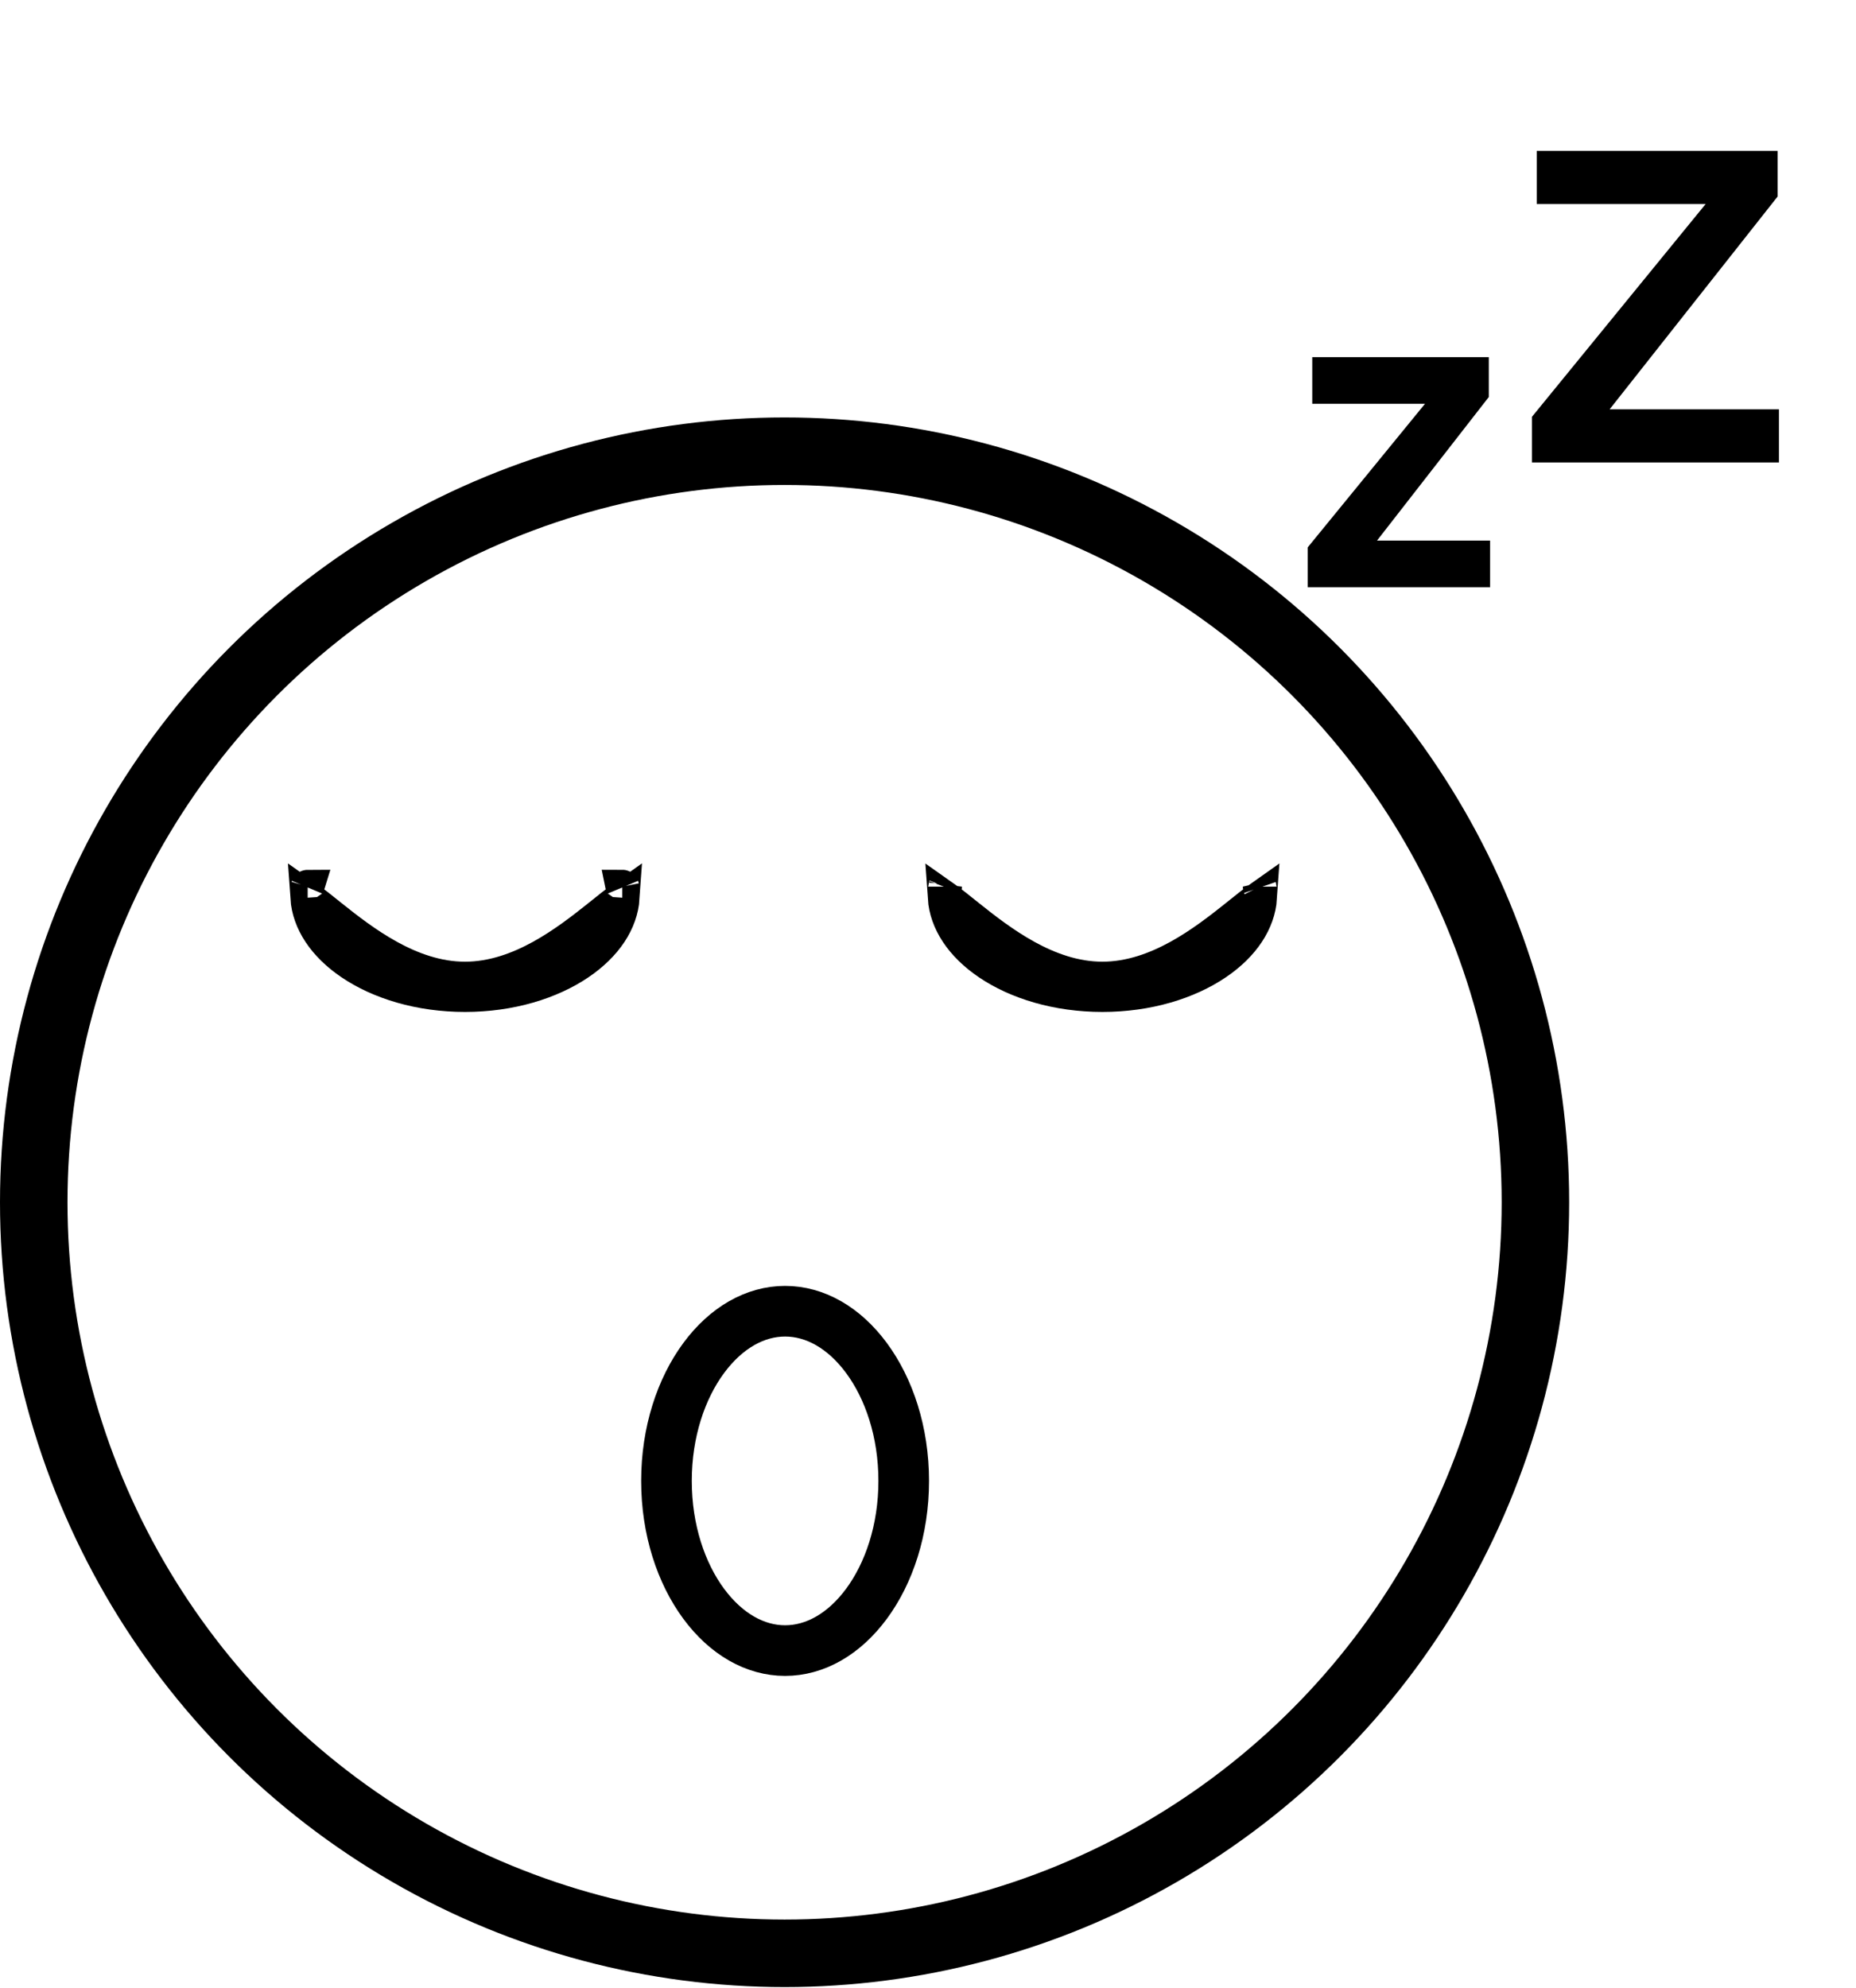
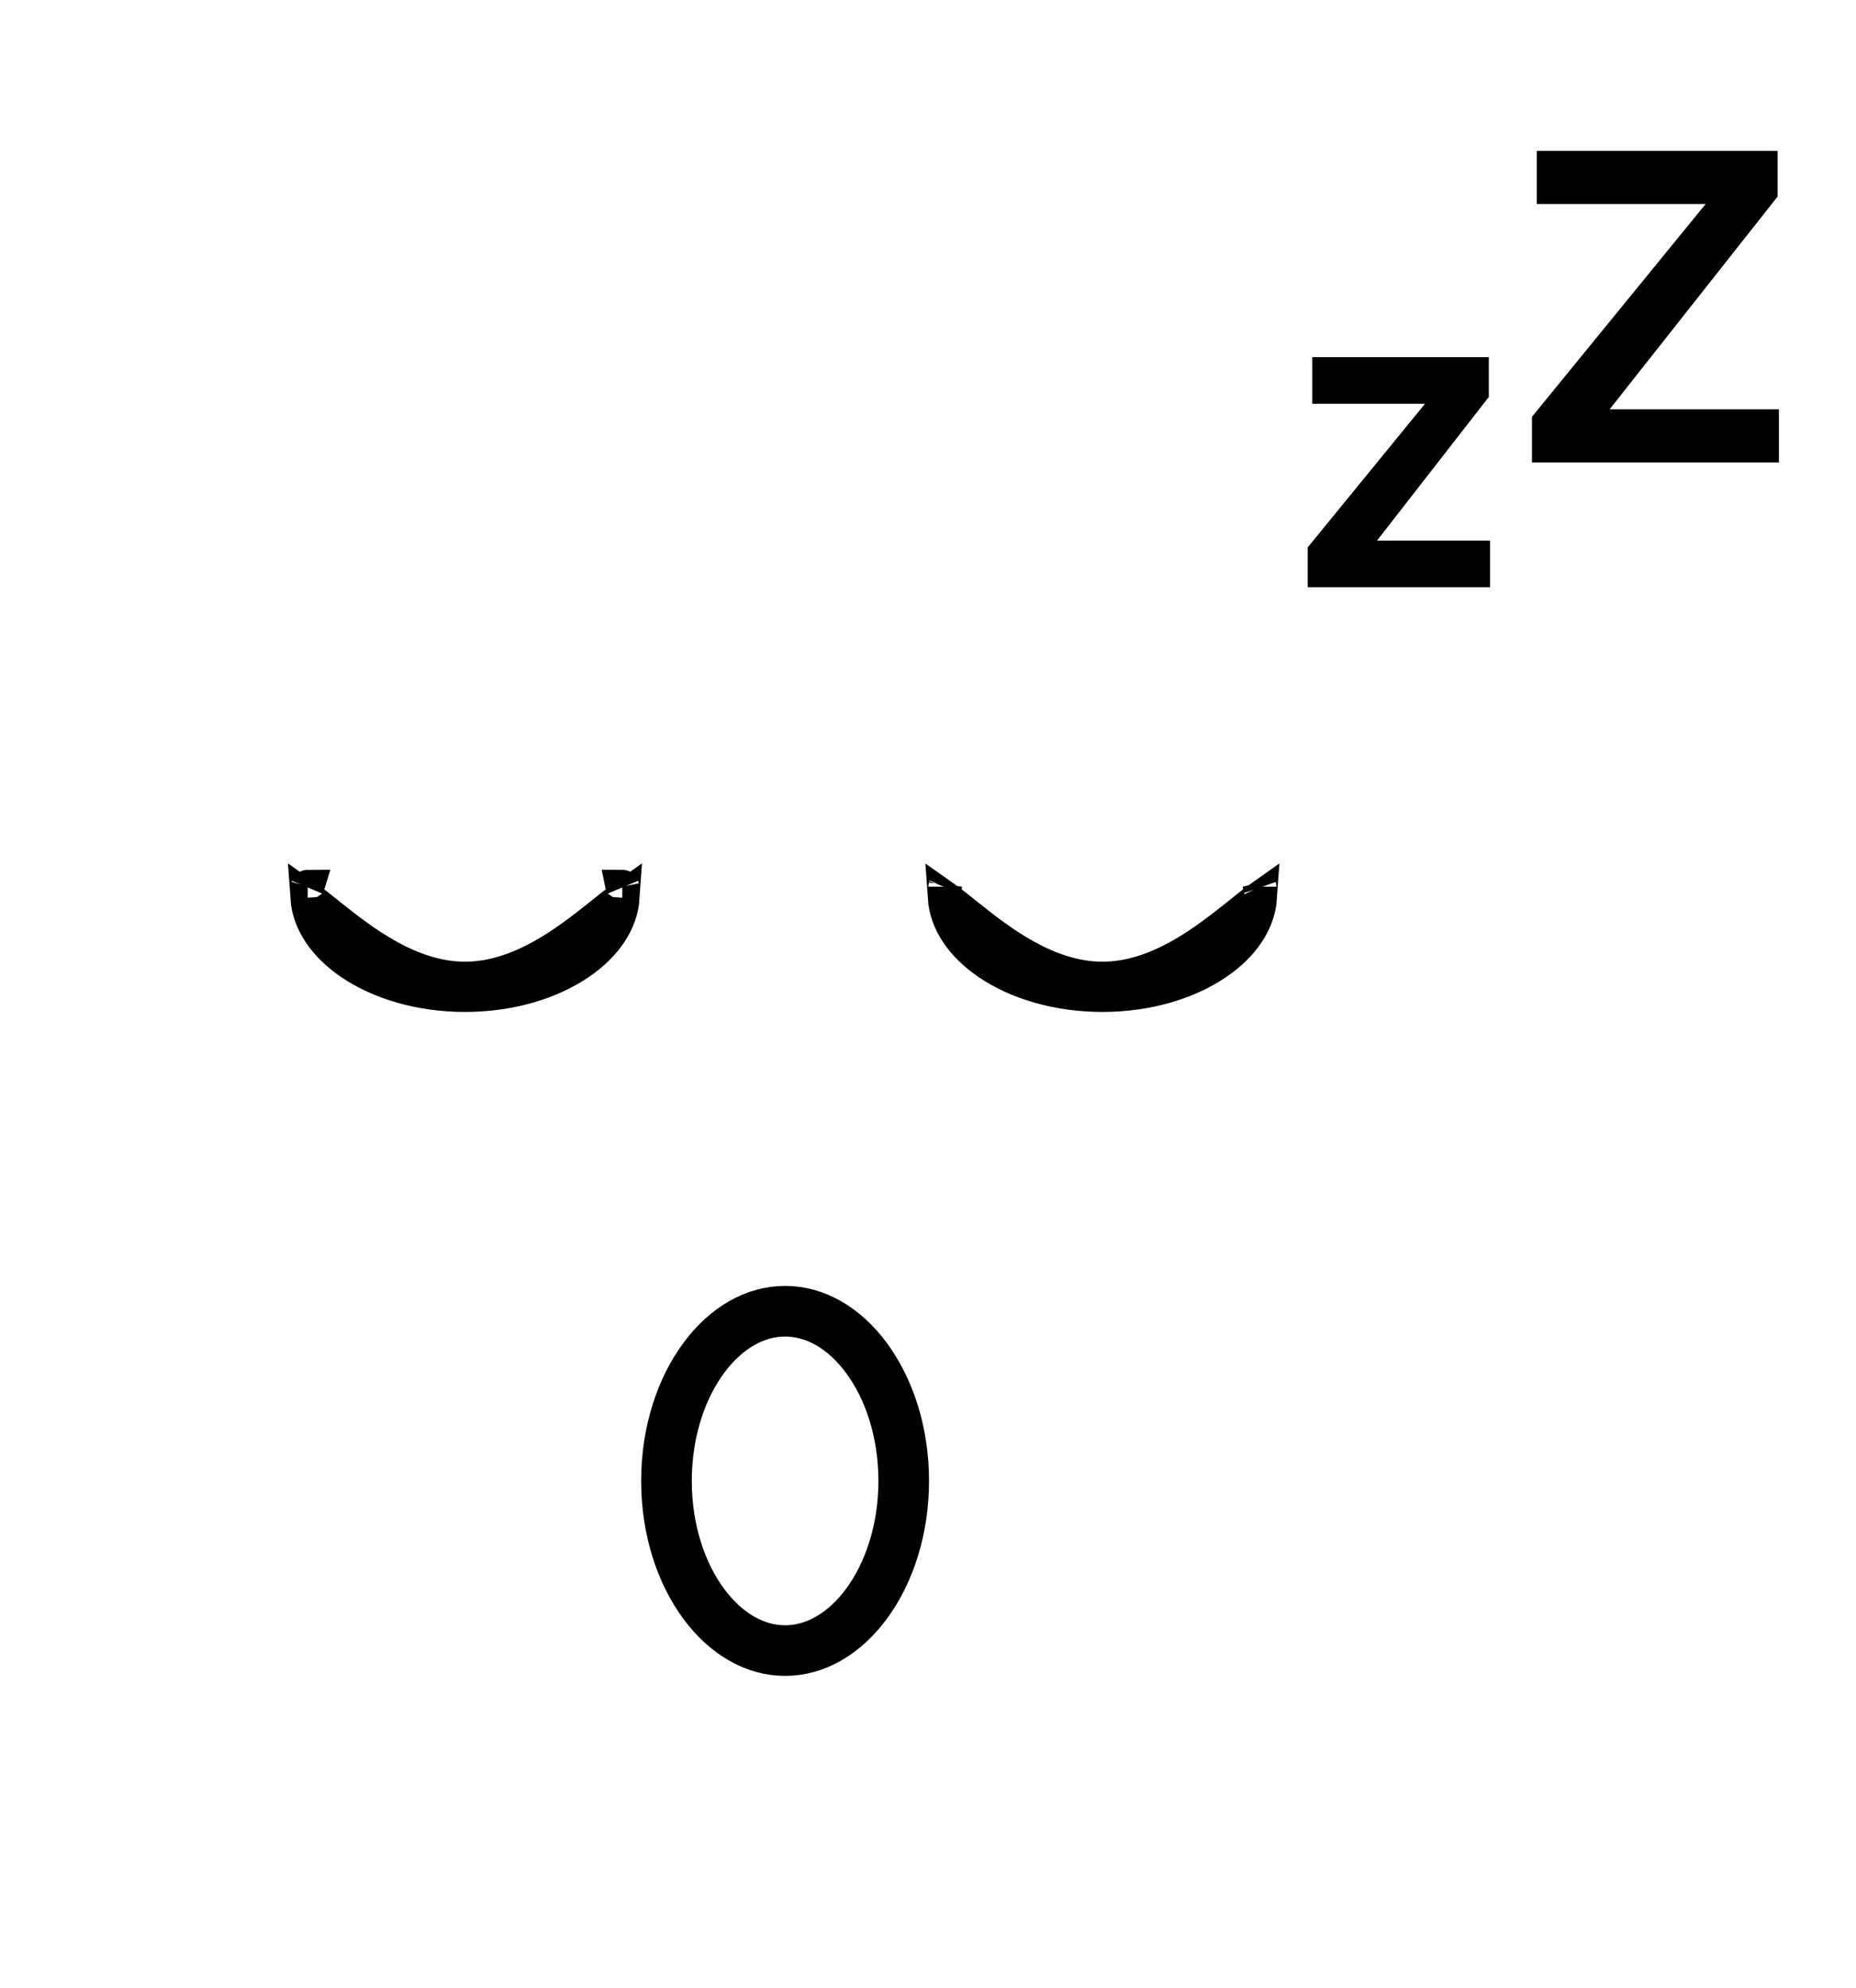
<svg xmlns="http://www.w3.org/2000/svg" width="550" height="589" viewBox="0 0 550 589" fill="none">
-   <circle cx="232.5" cy="356.166" r="222.5" stroke="black" stroke-width="20" />
  <path d="M267.804 438.713C267.804 453.227 263.45 466.07 256.778 475.107C250.103 484.147 241.489 488.982 232.652 488.982C223.815 488.982 215.2 484.147 208.526 475.107C201.854 466.07 197.5 453.227 197.5 438.713C197.5 424.199 201.854 411.357 208.526 402.319C215.2 393.28 223.815 388.445 232.652 388.445C241.489 388.445 250.103 393.28 256.778 402.319C263.45 411.357 267.804 424.199 267.804 438.713Z" stroke="black" stroke-width="15" />
  <path d="M183.71 266.551C184.004 266.333 184.28 266.134 184.538 265.951C184.052 273.049 179.587 279.945 171.606 285.36C163.166 291.086 151.226 294.789 137.792 294.789C124.357 294.789 112.417 291.086 103.977 285.36C95.996 279.945 91.531 273.049 91.044 265.951C91.303 266.134 91.579 266.333 91.873 266.551C93.341 267.636 94.981 268.949 96.873 270.465C97.255 270.77 97.646 271.083 98.049 271.405C102.738 275.151 108.611 279.745 115.219 283.386C121.83 287.029 129.491 289.9 137.792 289.9C146.092 289.9 153.753 287.029 160.364 283.386C166.972 279.745 172.845 275.151 177.535 271.405C177.937 271.083 178.328 270.77 178.71 270.465C180.602 268.949 182.242 267.636 183.71 266.551ZM184.415 262.691C184.409 262.678 184.407 262.67 184.407 262.67C184.408 262.67 184.41 262.677 184.415 262.691ZM91.168 262.691C91.173 262.677 91.175 262.67 91.176 262.67C91.176 262.67 91.174 262.678 91.168 262.691Z" stroke="black" stroke-width="10" />
  <path d="M372.597 266.55C372.891 266.333 373.167 266.133 373.425 265.951C372.939 273.049 368.474 279.944 360.493 285.359C352.053 291.085 340.113 294.788 326.678 294.788C313.244 294.788 301.303 291.085 292.863 285.359C284.882 279.944 280.418 273.049 279.931 265.951C280.19 266.133 280.466 266.333 280.76 266.55C282.227 267.635 283.868 268.948 285.76 270.464C286.141 270.769 286.533 271.083 286.935 271.404C291.624 275.15 297.498 279.744 304.106 283.386C310.717 287.029 318.378 289.899 326.678 289.899C334.979 289.899 342.64 287.029 349.251 283.386C355.859 279.744 361.732 275.15 366.421 271.404C366.824 271.083 367.215 270.769 367.596 270.464C369.489 268.948 371.129 267.635 372.597 266.55ZM373.301 262.69C373.296 262.677 373.294 262.67 373.294 262.669C373.294 262.669 373.297 262.676 373.301 262.69ZM280.055 262.69C280.06 262.676 280.062 262.669 280.062 262.669C280.062 262.67 280.06 262.677 280.055 262.69Z" stroke="black" stroke-width="10" />
  <path d="M453.973 123.48L505.453 60.43H455.403V44.7H526.773V58.22L476.983 121.27H527.163V137H453.973V123.48Z" fill="black" />
  <path d="M387.522 162.156L422.274 119.628H388.866V105.804H441.186V117.612L408.066 160.14H441.57V173.964H387.522V162.156Z" fill="black" />
</svg>